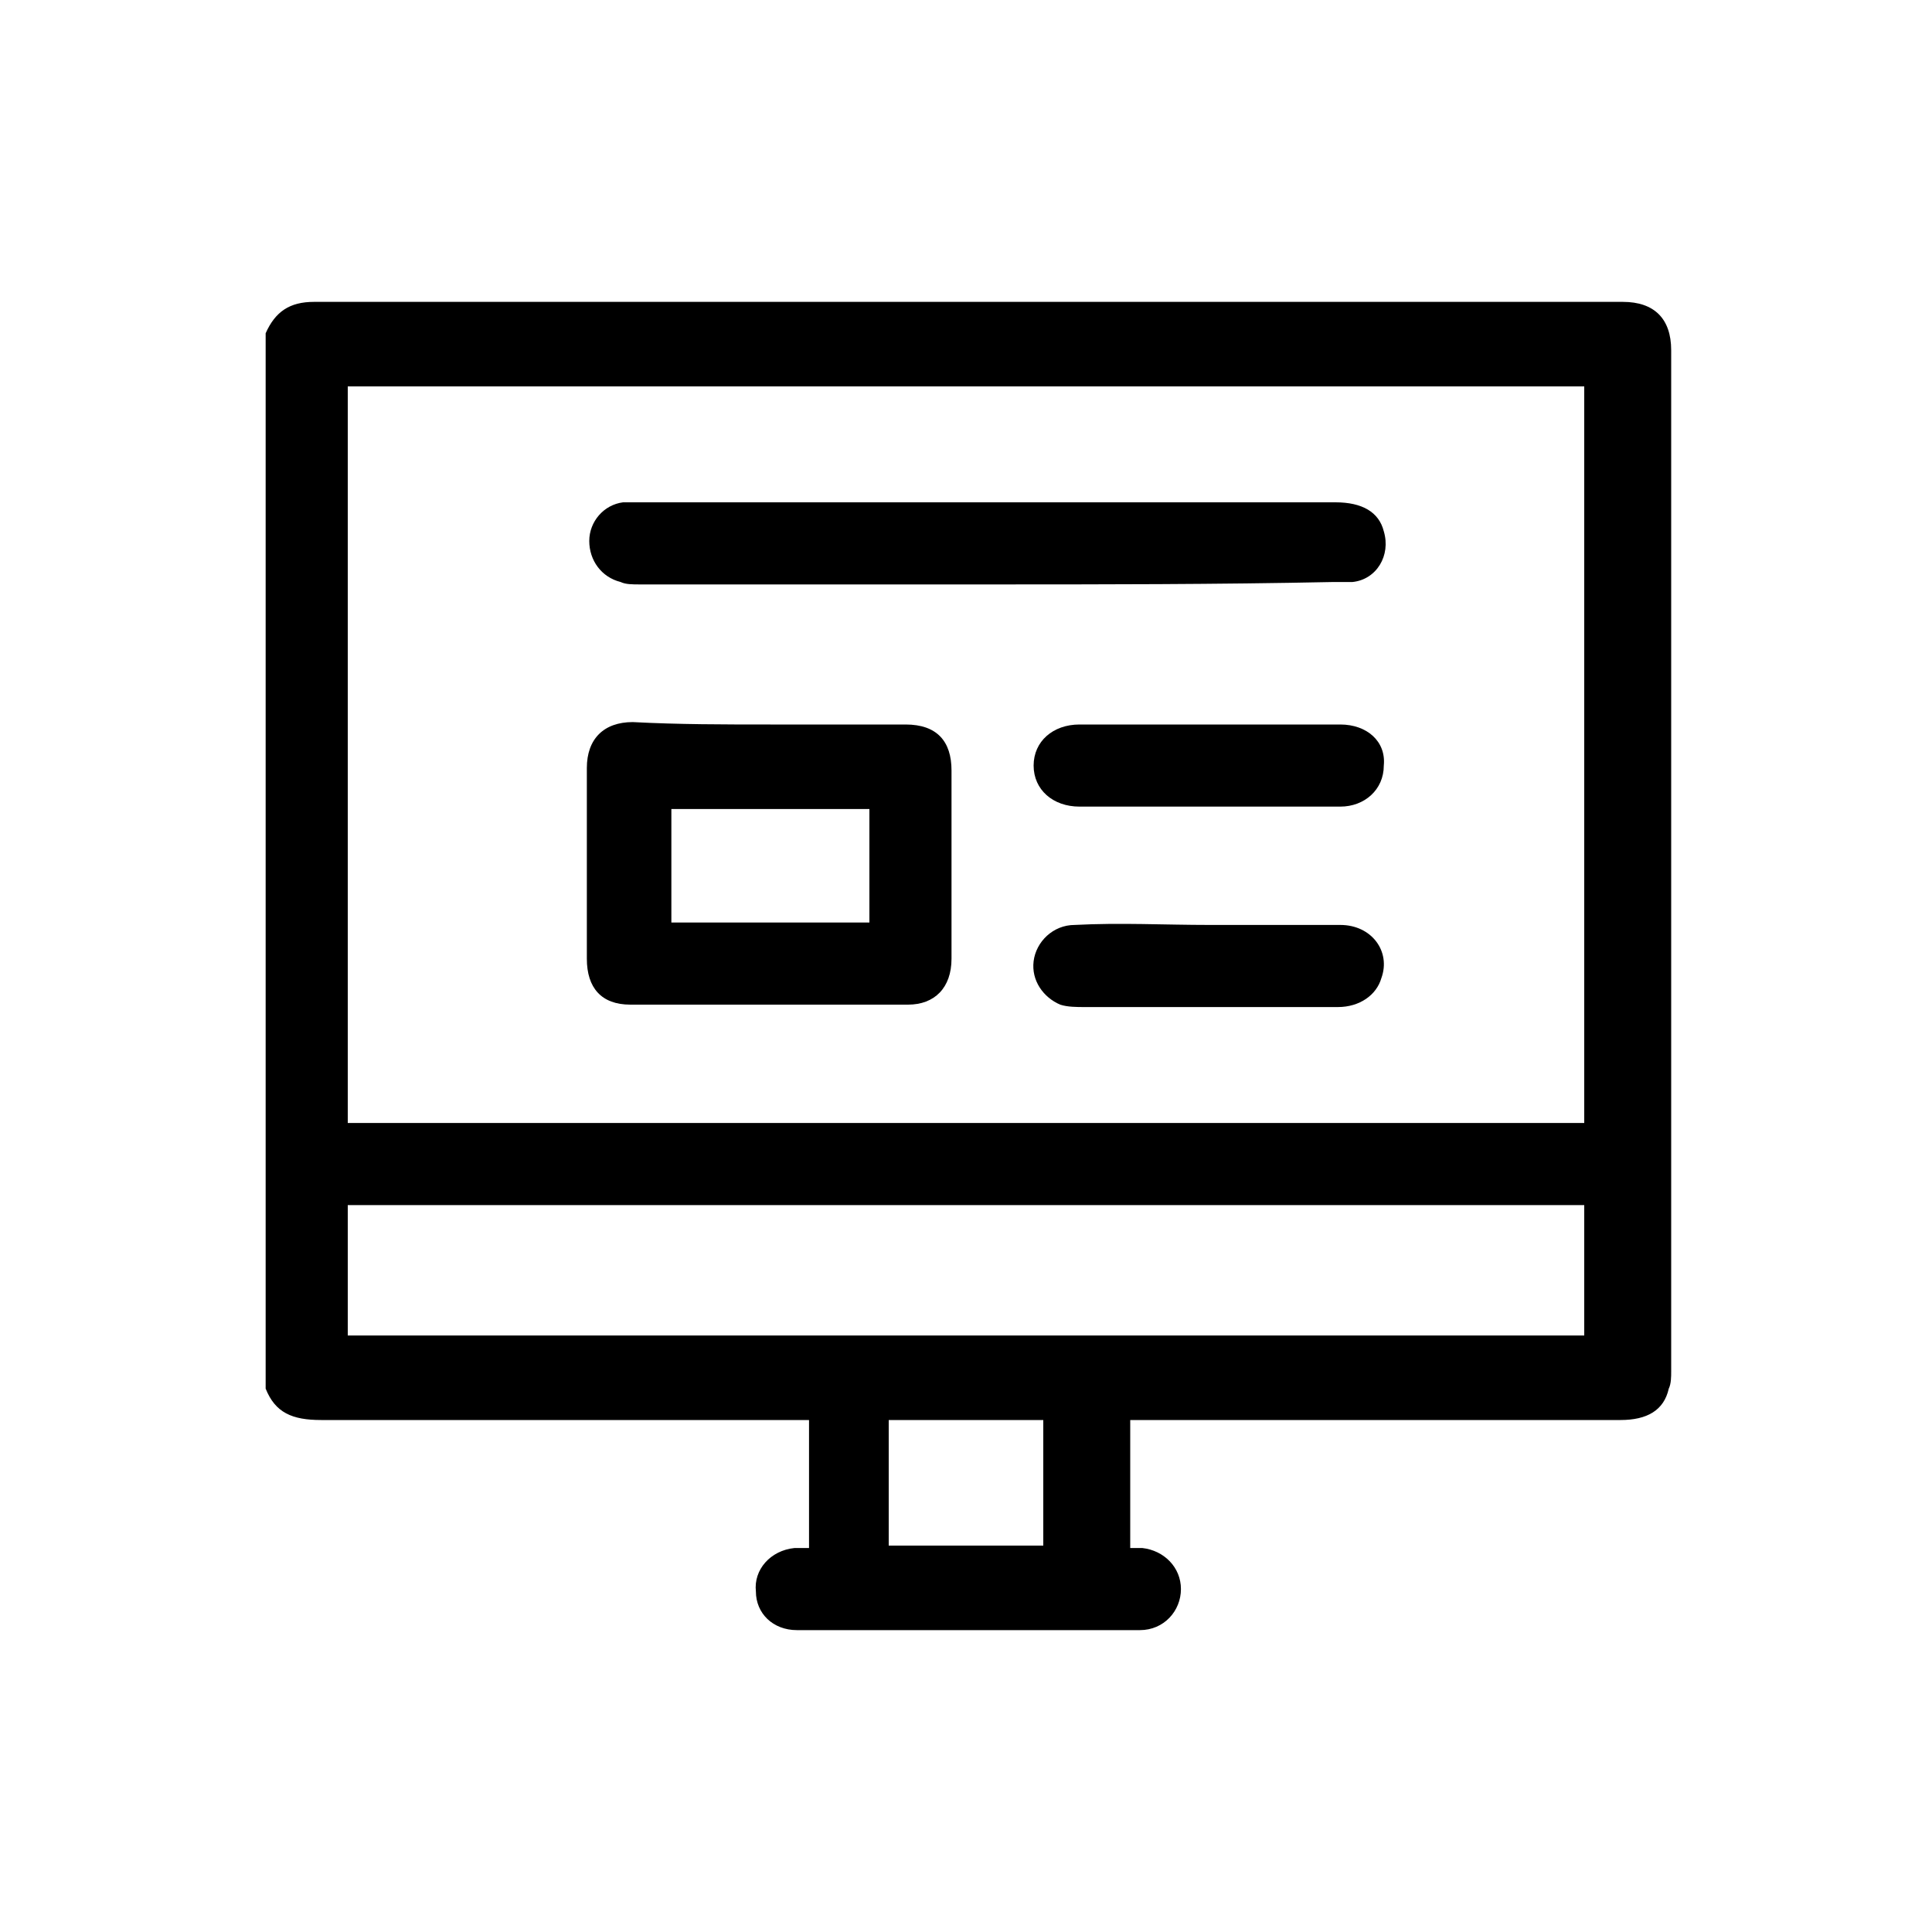
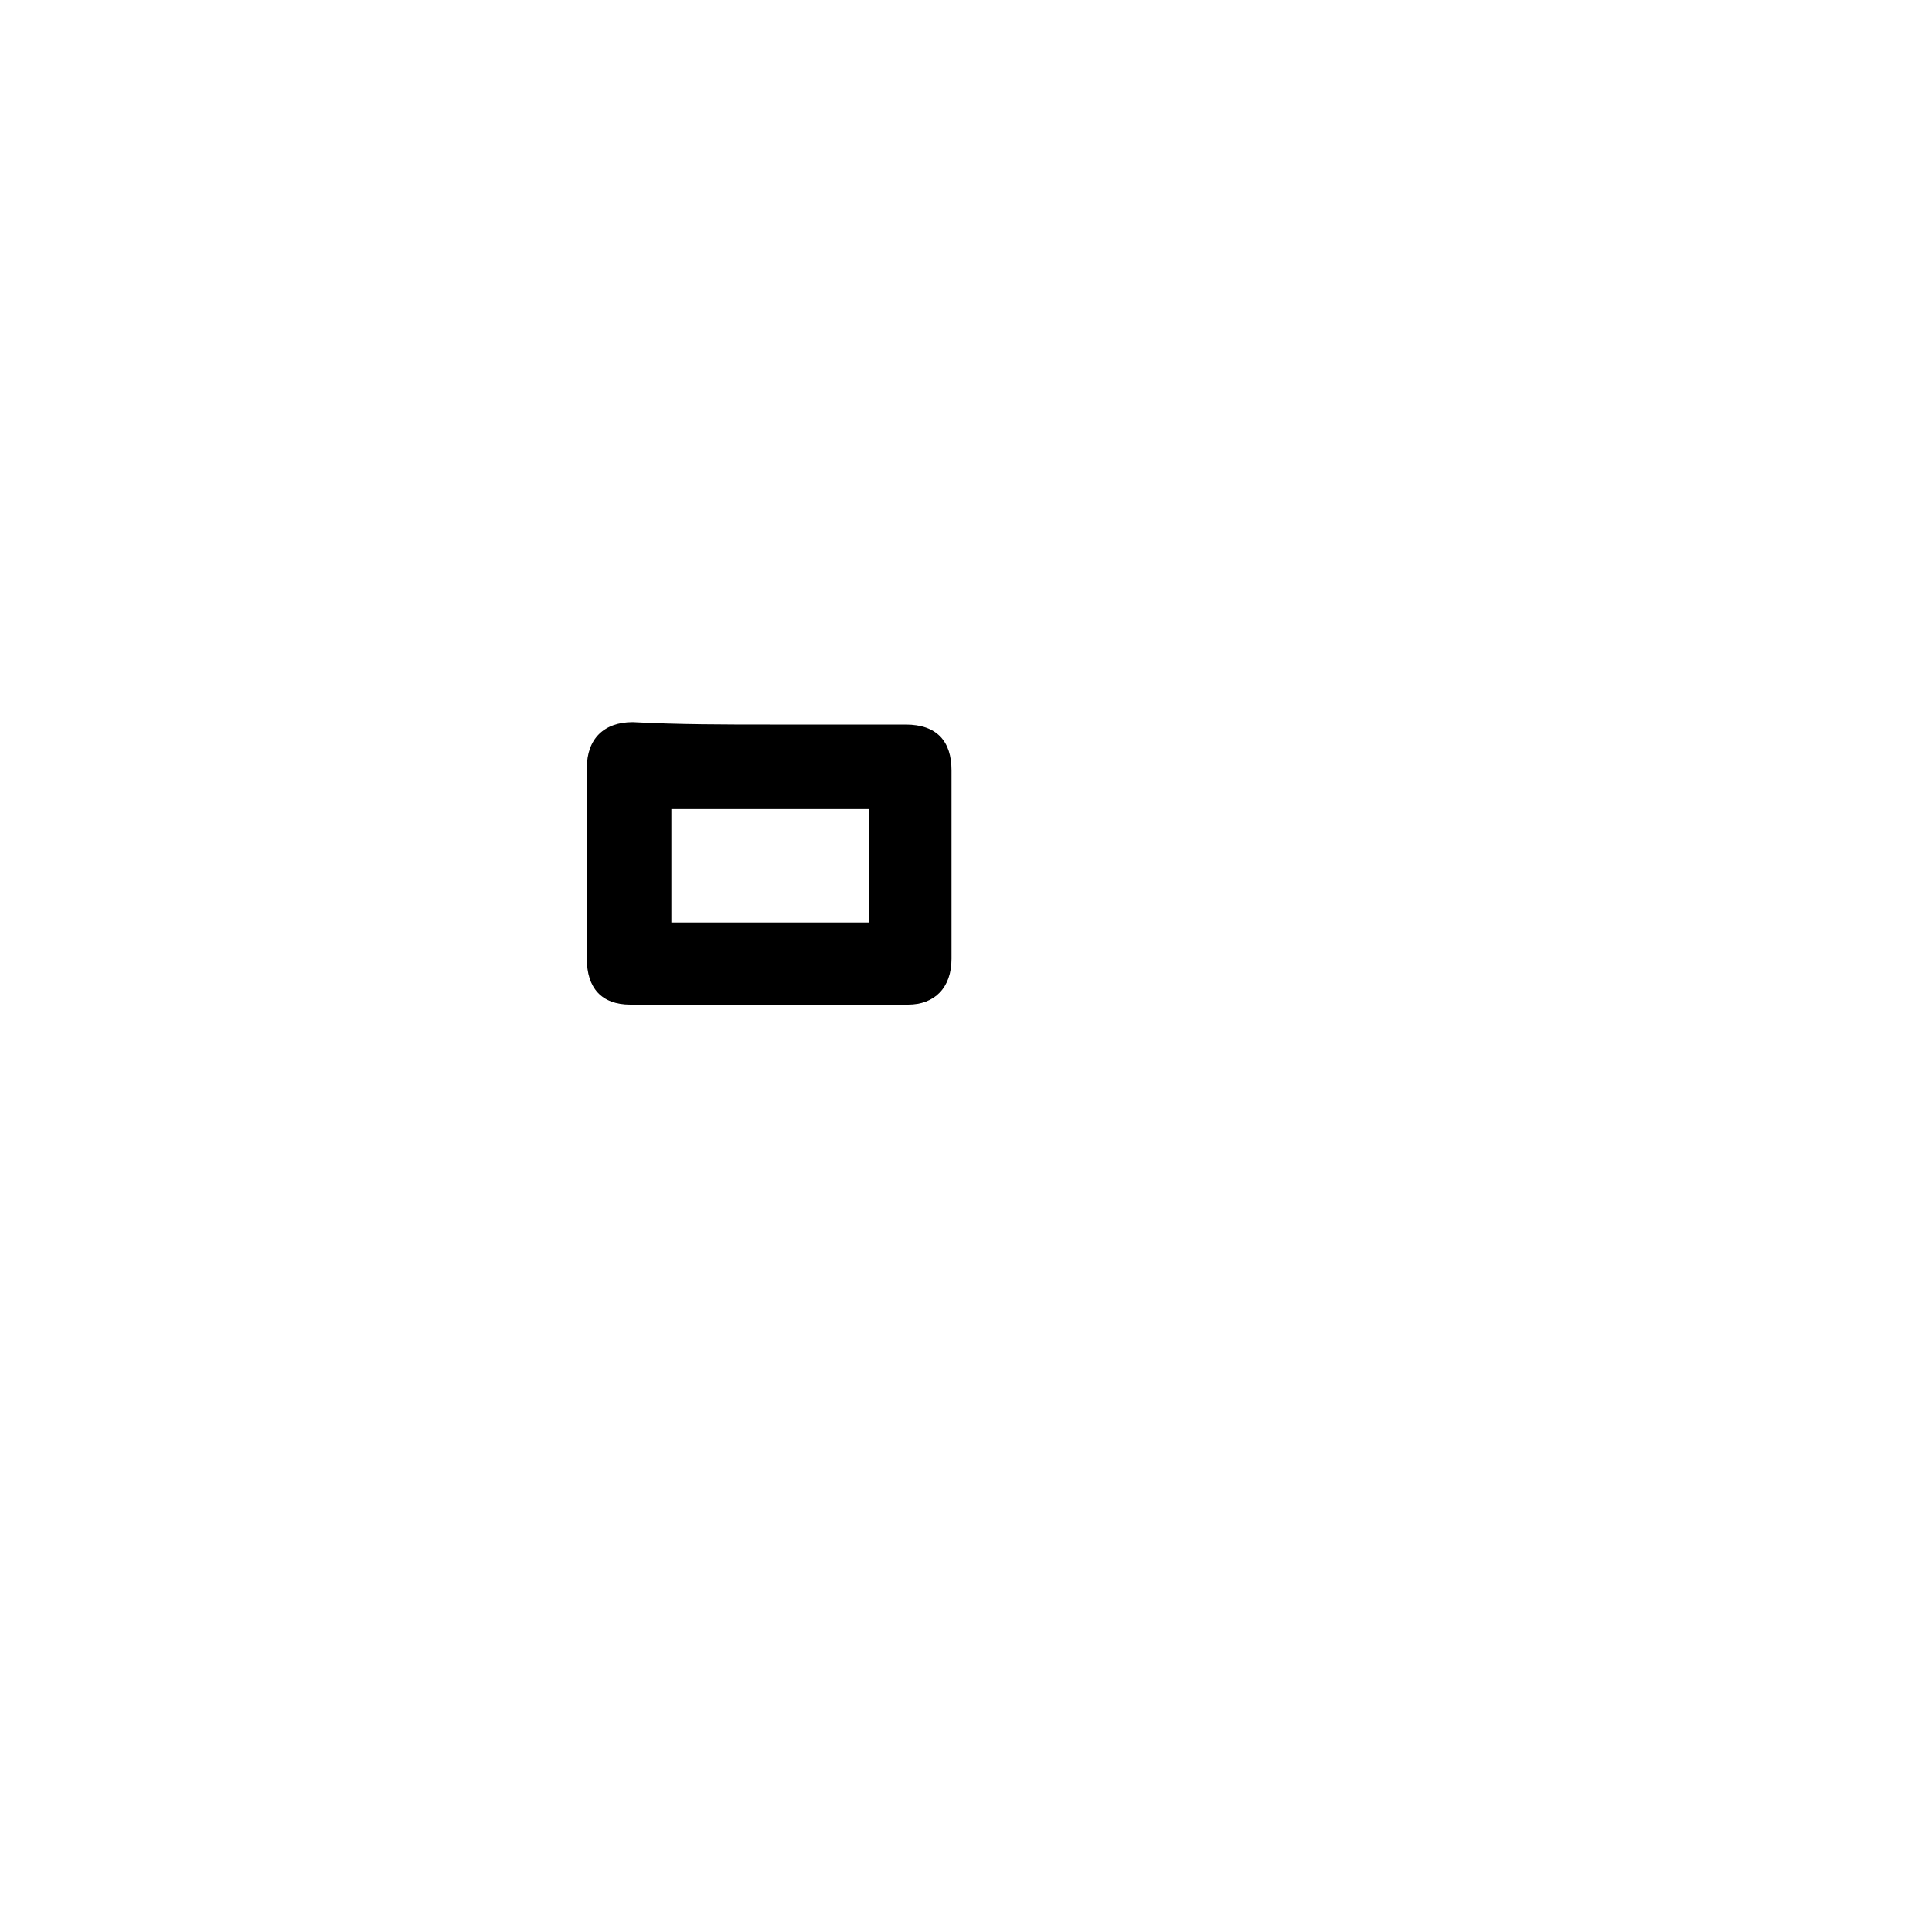
<svg xmlns="http://www.w3.org/2000/svg" version="1.1" id="Layer_1" x="0px" y="0px" viewBox="0 0 80 80" style="enable-background:new 0 0 80 80;" xml:space="preserve">
  <g id="_x36_RCelv.tif">
    <g>
-       <path d="M11,57.5c0-14.6,0-29.1,0-43.7c0.4-0.9,1-1.3,2-1.3c18.1,0,36.1,0,54.2,0c1.3,0,2,0.7,2,2c0,14.1,0,28.2,0,42.3    c0,0.2,0,0.5-0.1,0.7c-0.2,0.9-0.9,1.3-2,1.3c-6.5,0-13.1,0-19.6,0c-0.2,0-0.5,0-0.7,0c0,1.8,0,3.5,0,5.3c0.2,0,0.4,0,0.5,0    c0.9,0.1,1.6,0.8,1.6,1.7c0,0.9-0.7,1.7-1.7,1.7c-4.7,0-9.5,0-14.2,0c-1,0-1.7-0.7-1.7-1.6c-0.1-0.9,0.6-1.7,1.6-1.8    c0.2,0,0.4,0,0.6,0c0-1.8,0-3.5,0-5.3c-0.3,0-0.5,0-0.7,0c-6.5,0-13,0-19.5,0C12.1,58.8,11.4,58.5,11,57.5z M65.6,46.5    c0-10.2,0-20.3,0-30.5c-17.1,0-34.2,0-51.2,0c0,10.2,0,20.4,0,30.5C31.5,46.5,48.5,46.5,65.6,46.5z M14.4,55.3    c17.1,0,34.2,0,51.2,0c0-1.8,0-3.6,0-5.4c-17.1,0-34.2,0-51.2,0C14.4,51.8,14.4,53.5,14.4,55.3z M36.8,64c2.2,0,4.3,0,6.4,0    c0-1.8,0-3.5,0-5.2c-2.1,0-4.2,0-6.4,0C36.8,60.6,36.8,62.3,36.8,64z" />
      <path d="M31.9,30c1.9,0,3.7,0,5.6,0c1.3,0,1.9,0.7,1.9,1.9c0,2.6,0,5.2,0,7.8c0,1.2-0.7,1.9-1.8,1.9c-3.8,0-7.6,0-11.5,0    c-1.2,0-1.8-0.7-1.8-1.9c0-2.6,0-5.3,0-7.9c0-1.2,0.7-1.9,1.9-1.9C28.1,30,30,30,31.9,30z M36,38.2c0-1.6,0-3.2,0-4.7    c-2.8,0-5.5,0-8.2,0c0,1.6,0,3.2,0,4.7C30.5,38.2,33.2,38.2,36,38.2z" />
-       <path d="M40.9,24.2c-4.8,0-9.6,0-14.4,0c-0.3,0-0.6,0-0.8-0.1c-0.8-0.2-1.3-0.9-1.3-1.7c0-0.8,0.6-1.5,1.4-1.6c0.2,0,0.5,0,0.7,0    c9.6,0,19.2,0,28.8,0c1.1,0,1.8,0.4,2,1.2c0.3,1-0.3,2-1.3,2.1c-0.3,0-0.5,0-0.8,0C50.4,24.2,45.6,24.2,40.9,24.2z" />
-       <path d="M50,33.4c-1.8,0-3.6,0-5.3,0c-1.1,0-1.9-0.7-1.9-1.7c0-1,0.8-1.7,1.9-1.7c3.6,0,7.2,0,10.8,0c1.1,0,1.9,0.7,1.8,1.7    c0,1-0.8,1.7-1.8,1.7C53.7,33.4,51.9,33.4,50,33.4z" />
-       <path d="M50.1,38.3c1.8,0,3.6,0,5.4,0c1.3,0,2.1,1.1,1.7,2.2c-0.2,0.7-0.9,1.2-1.8,1.2c-1.7,0-3.4,0-5.2,0c-1.8,0-3.6,0-5.3,0    c-0.3,0-0.7,0-1-0.1c-0.7-0.3-1.2-1-1.1-1.8c0.1-0.8,0.8-1.5,1.7-1.5C46.4,38.2,48.2,38.3,50.1,38.3z" />
    </g>
  </g>
</svg>